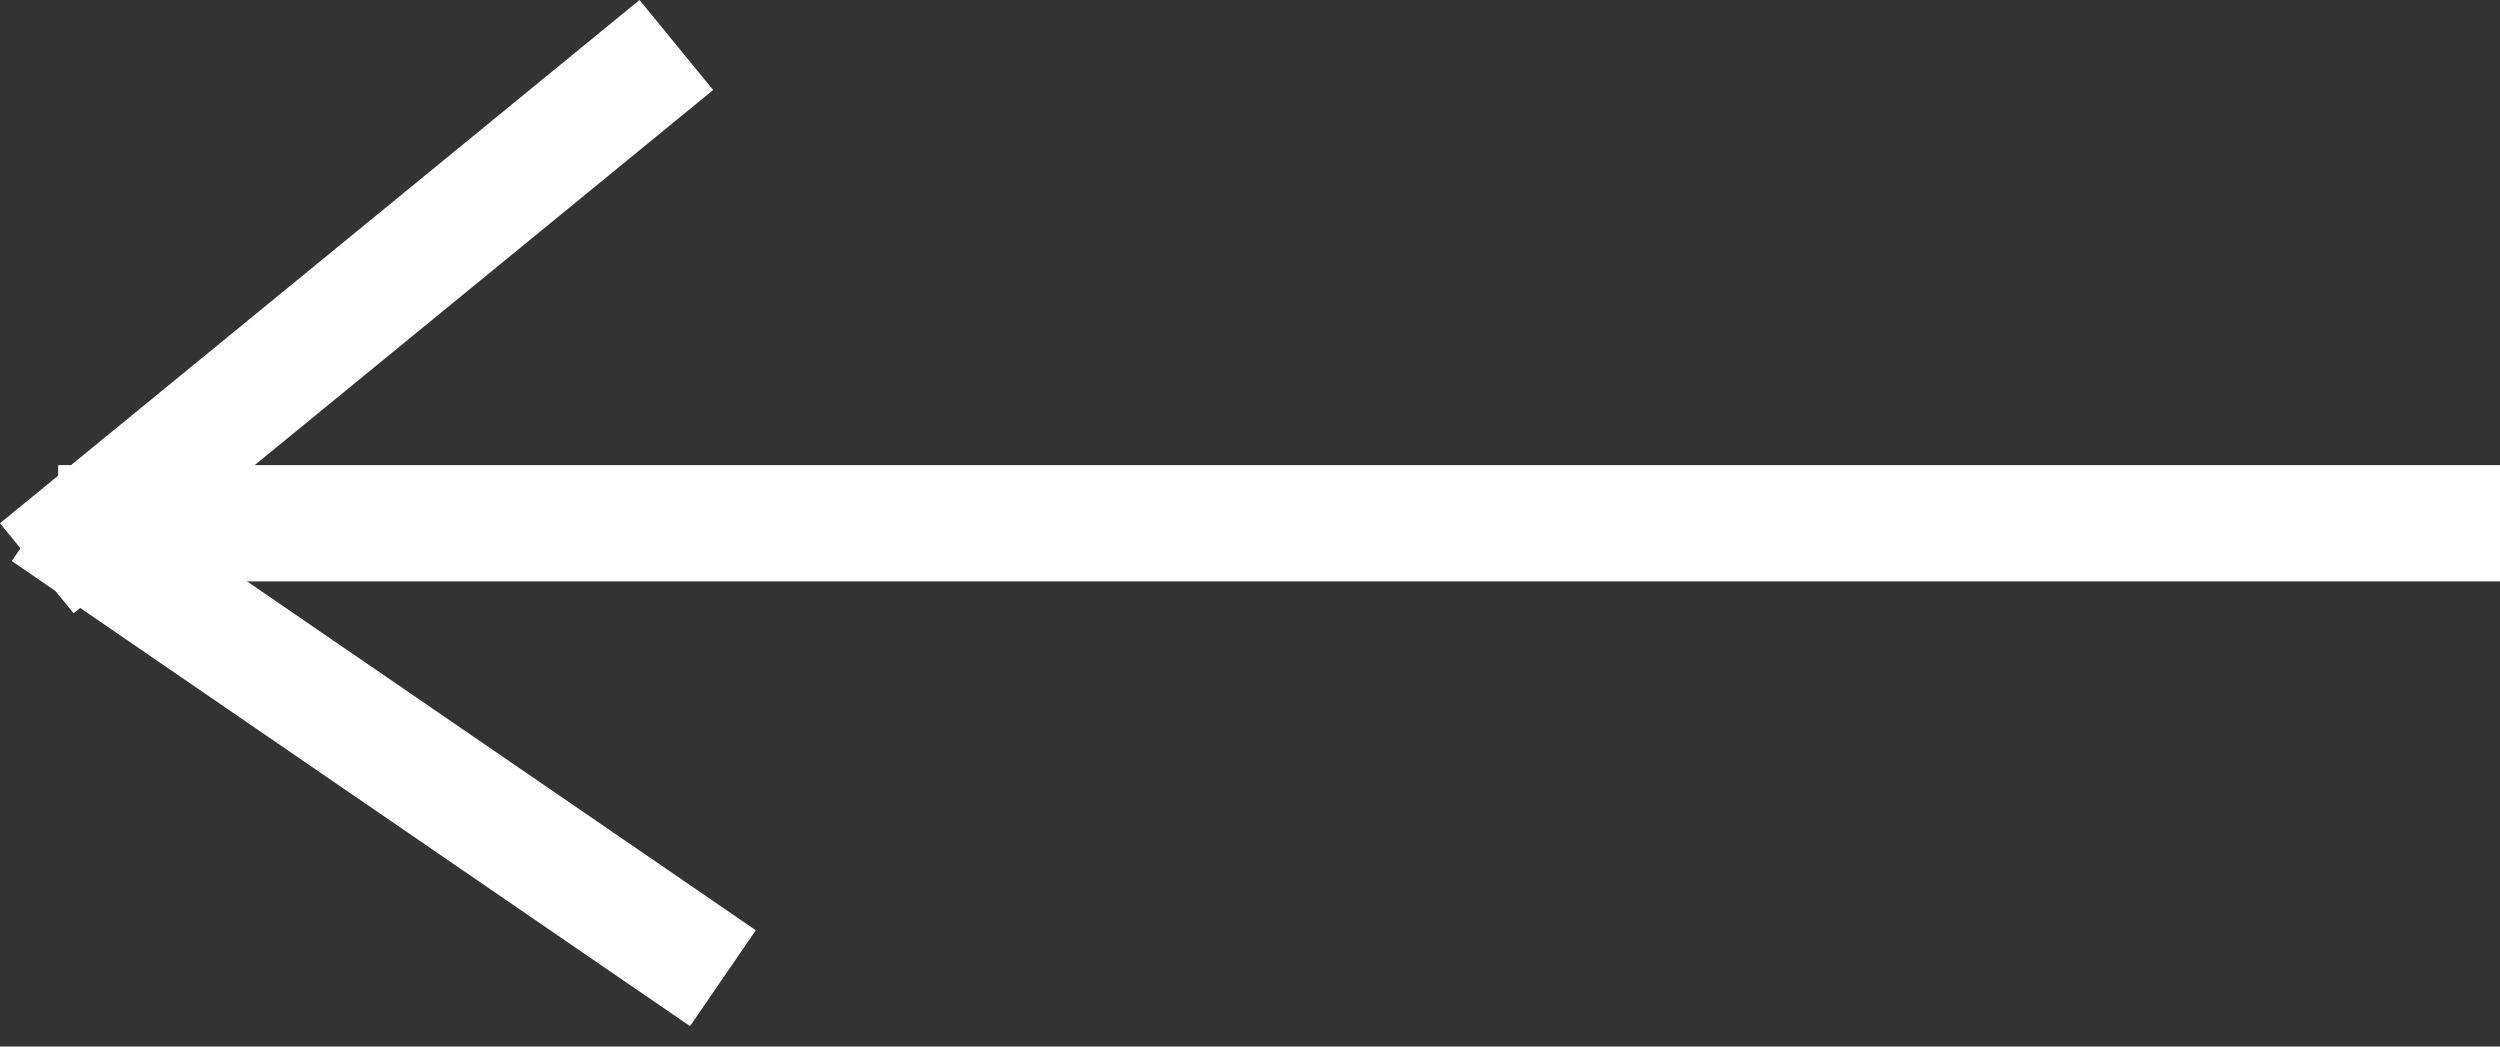
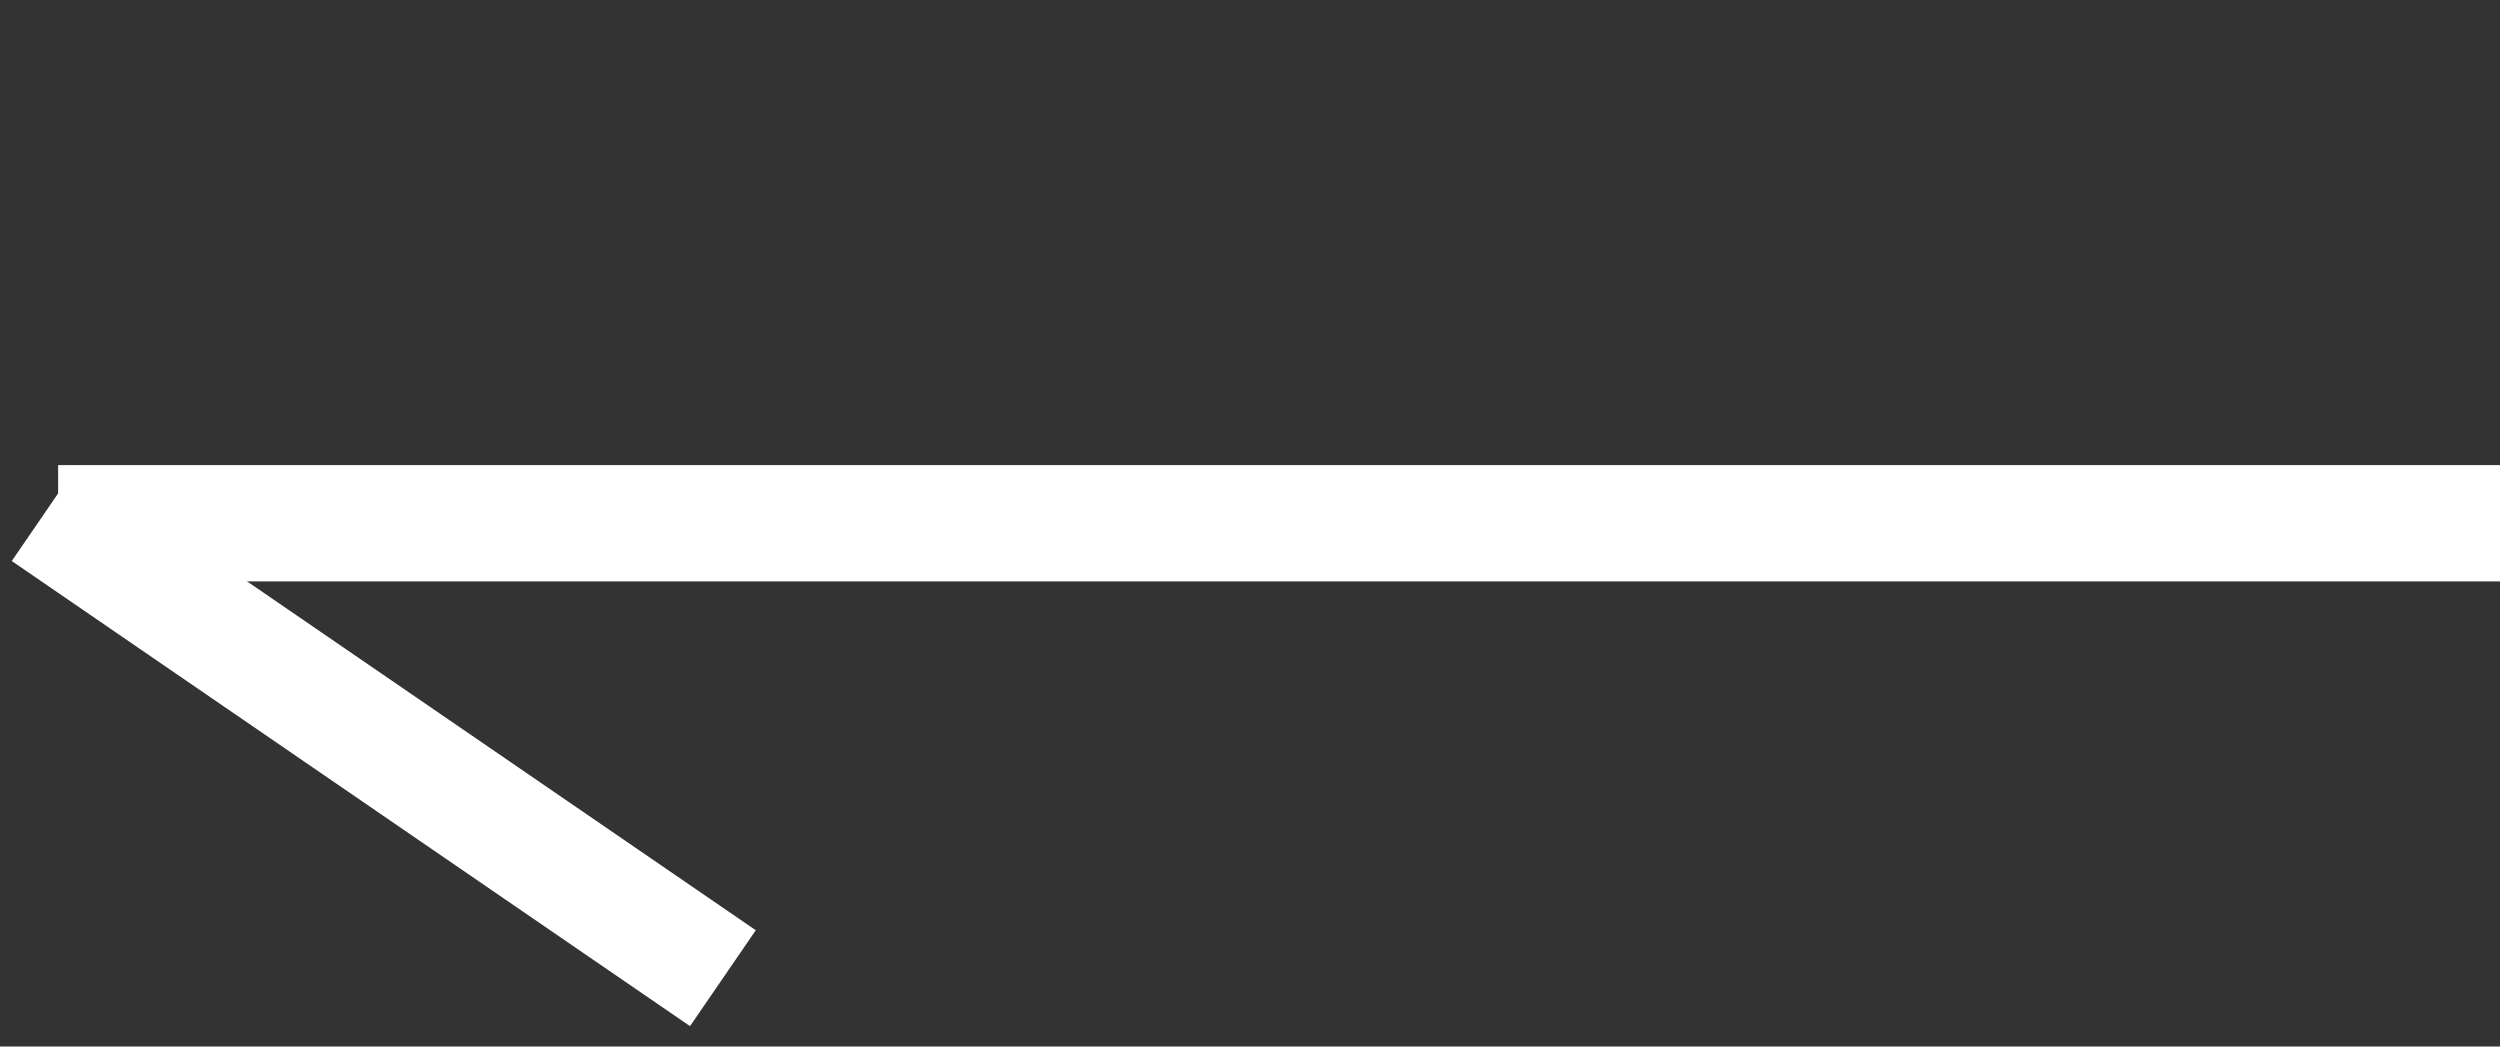
<svg xmlns="http://www.w3.org/2000/svg" width="43" height="18" viewBox="0 0 43 18" fill="none">
  <rect x="0" y="0" width="43" height="18" fill="#333333" stroke="none" />
  <line x1="43" y1="9" x2="1" y2="9" stroke="white" stroke-width="2" />
-   <line x1="11.633" y1="0.774" x2="0.633" y2="9.774" stroke="white" stroke-width="2" />
  <line x1="12.434" y1="16.825" x2="0.768" y2="8.825" stroke="white" stroke-width="2" />
</svg>